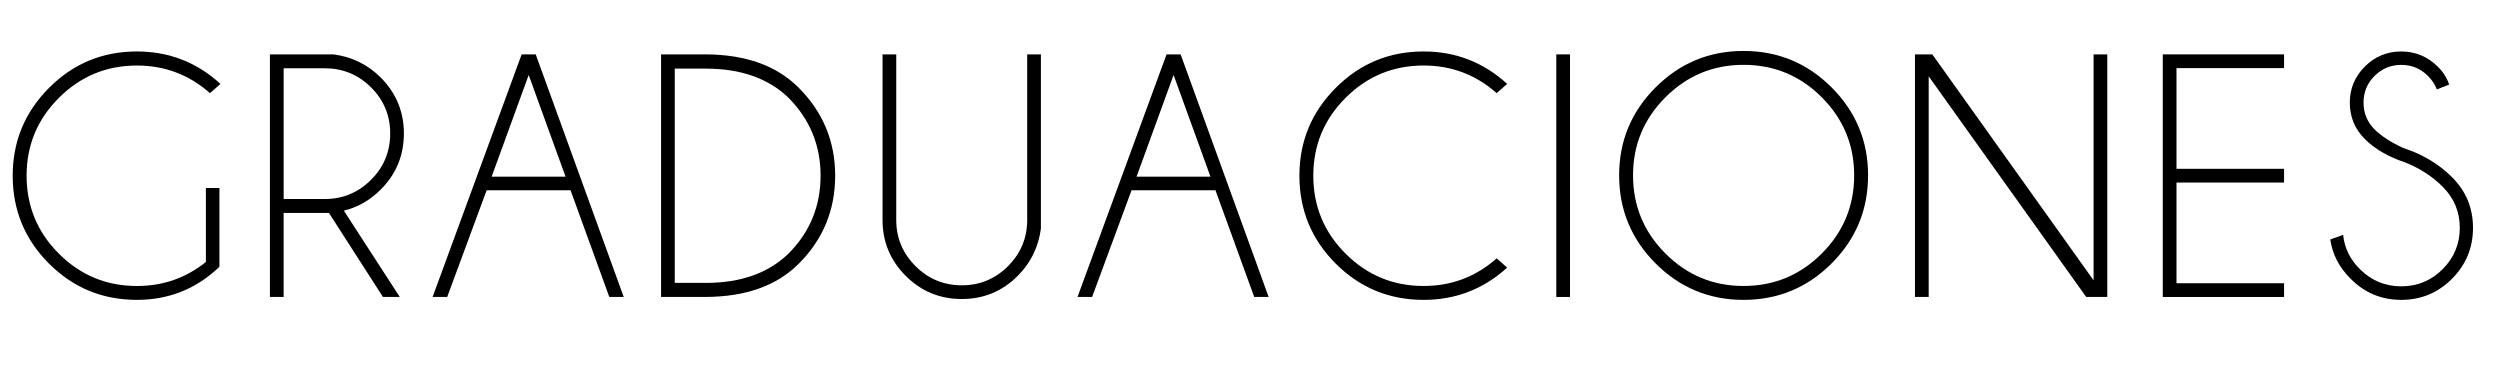
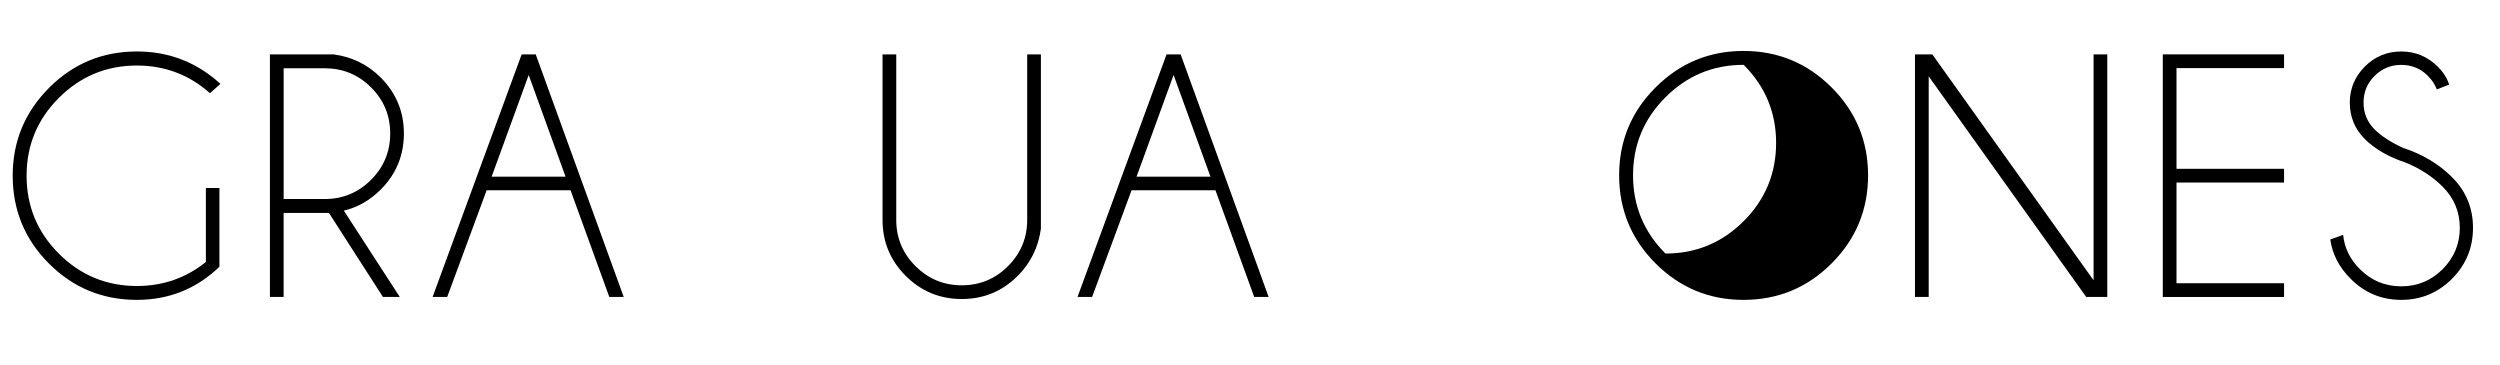
<svg xmlns="http://www.w3.org/2000/svg" version="1.1" x="0px" y="0px" width="105.562px" height="15.393px" viewBox="0 0 105.562 15.393" style="enable-background:new 0 0 105.562 15.393;" xml:space="preserve">
  <defs>
</defs>
  <g>
    <path d="M9.265,11.264c-0.971,0.932-2.132,1.398-3.484,1.398c-1.454,0-2.691-0.511-3.713-1.532   c-1.021-1.021-1.532-2.259-1.532-3.713c0-1.444,0.511-2.679,1.532-3.705c1.021-1.026,2.259-1.539,3.713-1.539   c1.352,0,2.528,0.456,3.527,1.369L8.866,3.934C7.987,3.156,6.959,2.767,5.781,2.767c-1.285,0-2.382,0.454-3.292,1.362   c-0.91,0.908-1.366,2.004-1.366,3.289c0,1.29,0.456,2.388,1.366,3.296c0.91,0.908,2.008,1.362,3.292,1.362   c1.101,0,2.071-0.338,2.912-1.014V7.939h0.572V11.264z" />
    <path d="M13.889,8.99h-1.913v3.549h-0.579V2.296h2.687c0.783,0.106,1.446,0.432,1.992,0.978c0.652,0.657,0.978,1.444,0.978,2.361   c0,0.927-0.326,1.717-0.978,2.369c-0.454,0.454-0.973,0.751-1.557,0.891l2.361,3.644h-0.71L13.889,8.99z M11.977,2.883v5.52h1.739   c0.758,0,1.408-0.269,1.949-0.808c0.541-0.539,0.811-1.191,0.811-1.959c0-0.763-0.271-1.413-0.811-1.949   c-0.541-0.536-1.191-0.804-1.949-0.804H11.977z" />
    <path d="M22.621,2.296l3.716,10.243h-0.609l-1.637-4.506h-3.542l-1.666,4.506h-0.616l3.76-10.243H22.621z M23.881,7.461   l-1.557-4.295l-1.565,4.295H23.881z" />
-     <path d="M29.81,2.296c1.686,0.01,2.992,0.48,3.919,1.413c1.024,1.028,1.536,2.265,1.536,3.708c0,1.454-0.512,2.692-1.536,3.716   c-0.927,0.927-2.233,1.396-3.919,1.405h-1.897V2.296H29.81z M28.491,2.897v9.048h1.312c1.473,0,2.634-0.411,3.484-1.231   c0.908-0.908,1.362-2.007,1.362-3.296c0-1.284-0.454-2.383-1.362-3.296c-0.85-0.816-2.011-1.224-3.484-1.224H28.491z" />
    <path d="M43.373,2.296h0.579v7.36c-0.106,0.782-0.432,1.446-0.978,1.992c-0.652,0.652-1.439,0.978-2.362,0.978   c-0.927,0-1.717-0.326-2.369-0.978s-0.978-1.439-0.978-2.361v-6.99h0.579v6.99c0,0.758,0.271,1.408,0.812,1.949   c0.541,0.541,1.193,0.811,1.956,0.811c0.763,0,1.414-0.271,1.953-0.811c0.538-0.541,0.808-1.19,0.808-1.949V2.296z" />
    <path d="M49.852,2.296l3.716,10.243h-0.609l-1.637-4.506H47.78l-1.666,4.506h-0.616l3.76-10.243H49.852z M51.112,7.461   l-1.557-4.295L47.99,7.461H51.112z" />
-     <path d="M63.197,10.909l0.442,0.391c-1,0.908-2.175,1.362-3.527,1.362c-1.454,0-2.691-0.511-3.713-1.532   c-1.021-1.021-1.532-2.259-1.532-3.713c0-1.444,0.511-2.679,1.532-3.705c1.021-1.026,2.259-1.539,3.713-1.539   c1.352,0,2.528,0.456,3.527,1.369l-0.442,0.391c-0.879-0.778-1.907-1.167-3.085-1.167c-1.285,0-2.382,0.454-3.292,1.362   c-0.91,0.908-1.366,2.004-1.366,3.289c0,1.29,0.456,2.388,1.366,3.296c0.91,0.908,2.008,1.362,3.292,1.362   C61.29,12.076,62.318,11.687,63.197,10.909z" />
-     <path d="M66.294,2.296v10.243h-0.58V2.296H66.294z" />
-     <path d="M77.339,3.691c1.026,1.026,1.54,2.264,1.54,3.712c0,1.454-0.513,2.693-1.54,3.72c-1.026,1.026-2.266,1.539-3.72,1.539   c-1.449,0-2.686-0.513-3.712-1.539c-1.026-1.026-1.539-2.266-1.539-3.72c0-1.449,0.513-2.687,1.539-3.712   c1.026-1.026,2.264-1.54,3.712-1.54C75.073,2.151,76.313,2.665,77.339,3.691z M73.62,2.738c-1.285,0-2.383,0.457-3.296,1.369   c-0.913,0.913-1.369,2.011-1.369,3.296c0,1.289,0.457,2.39,1.369,3.303c0.913,0.913,2.011,1.369,3.296,1.369   c1.29,0,2.391-0.457,3.303-1.369c0.913-0.913,1.369-2.014,1.369-3.303c0-1.285-0.457-2.383-1.369-3.296S74.909,2.738,73.62,2.738z" />
+     <path d="M77.339,3.691c1.026,1.026,1.54,2.264,1.54,3.712c0,1.454-0.513,2.693-1.54,3.72c-1.026,1.026-2.266,1.539-3.72,1.539   c-1.449,0-2.686-0.513-3.712-1.539c-1.026-1.026-1.539-2.266-1.539-3.72c0-1.449,0.513-2.687,1.539-3.712   c1.026-1.026,2.264-1.54,3.712-1.54C75.073,2.151,76.313,2.665,77.339,3.691z M73.62,2.738c-1.285,0-2.383,0.457-3.296,1.369   c-0.913,0.913-1.369,2.011-1.369,3.296c0,1.289,0.457,2.39,1.369,3.303c1.29,0,2.391-0.457,3.303-1.369c0.913-0.913,1.369-2.014,1.369-3.303c0-1.285-0.457-2.383-1.369-3.296S74.909,2.738,73.62,2.738z" />
    <path d="M81.591,2.296l6.81,9.54v-9.54h0.579v10.243h-0.891l-6.65-9.315v9.315h-0.58V2.296H81.591z" />
    <path d="M96.444,2.296v0.58h-4.542v4.252h4.542v0.58h-4.542v4.252h4.542v0.58h-5.121V2.296H96.444z" />
    <path d="M101.582,6.867c-0.729-0.241-1.305-0.573-1.728-0.996c-0.422-0.422-0.634-0.936-0.634-1.539   c0-0.589,0.211-1.096,0.634-1.521c0.423-0.425,0.936-0.637,1.54-0.637c0.594,0,1.105,0.212,1.536,0.637   c0.232,0.227,0.394,0.48,0.485,0.761l-0.521,0.203c-0.078-0.208-0.203-0.398-0.377-0.572c-0.309-0.309-0.683-0.463-1.123-0.463   s-0.815,0.155-1.126,0.463C99.956,3.511,99.8,3.888,99.8,4.332c0,0.439,0.154,0.816,0.463,1.13c0.29,0.285,0.691,0.546,1.203,0.782   c0.821,0.266,1.512,0.679,2.072,1.239c0.589,0.589,0.884,1.301,0.884,2.137c0,0.84-0.296,1.558-0.887,2.151   c-0.592,0.594-1.305,0.891-2.141,0.891c-0.84,0-1.555-0.299-2.145-0.898c-0.478-0.474-0.763-1.024-0.854-1.652l0.543-0.195   c0.058,0.555,0.294,1.038,0.709,1.449c0.483,0.483,1.065,0.724,1.746,0.724c0.681,0,1.263-0.241,1.746-0.724   s0.725-1.065,0.725-1.746c0-0.676-0.242-1.255-0.725-1.738C102.715,7.457,102.195,7.118,101.582,6.867z" />
  </g>
</svg>